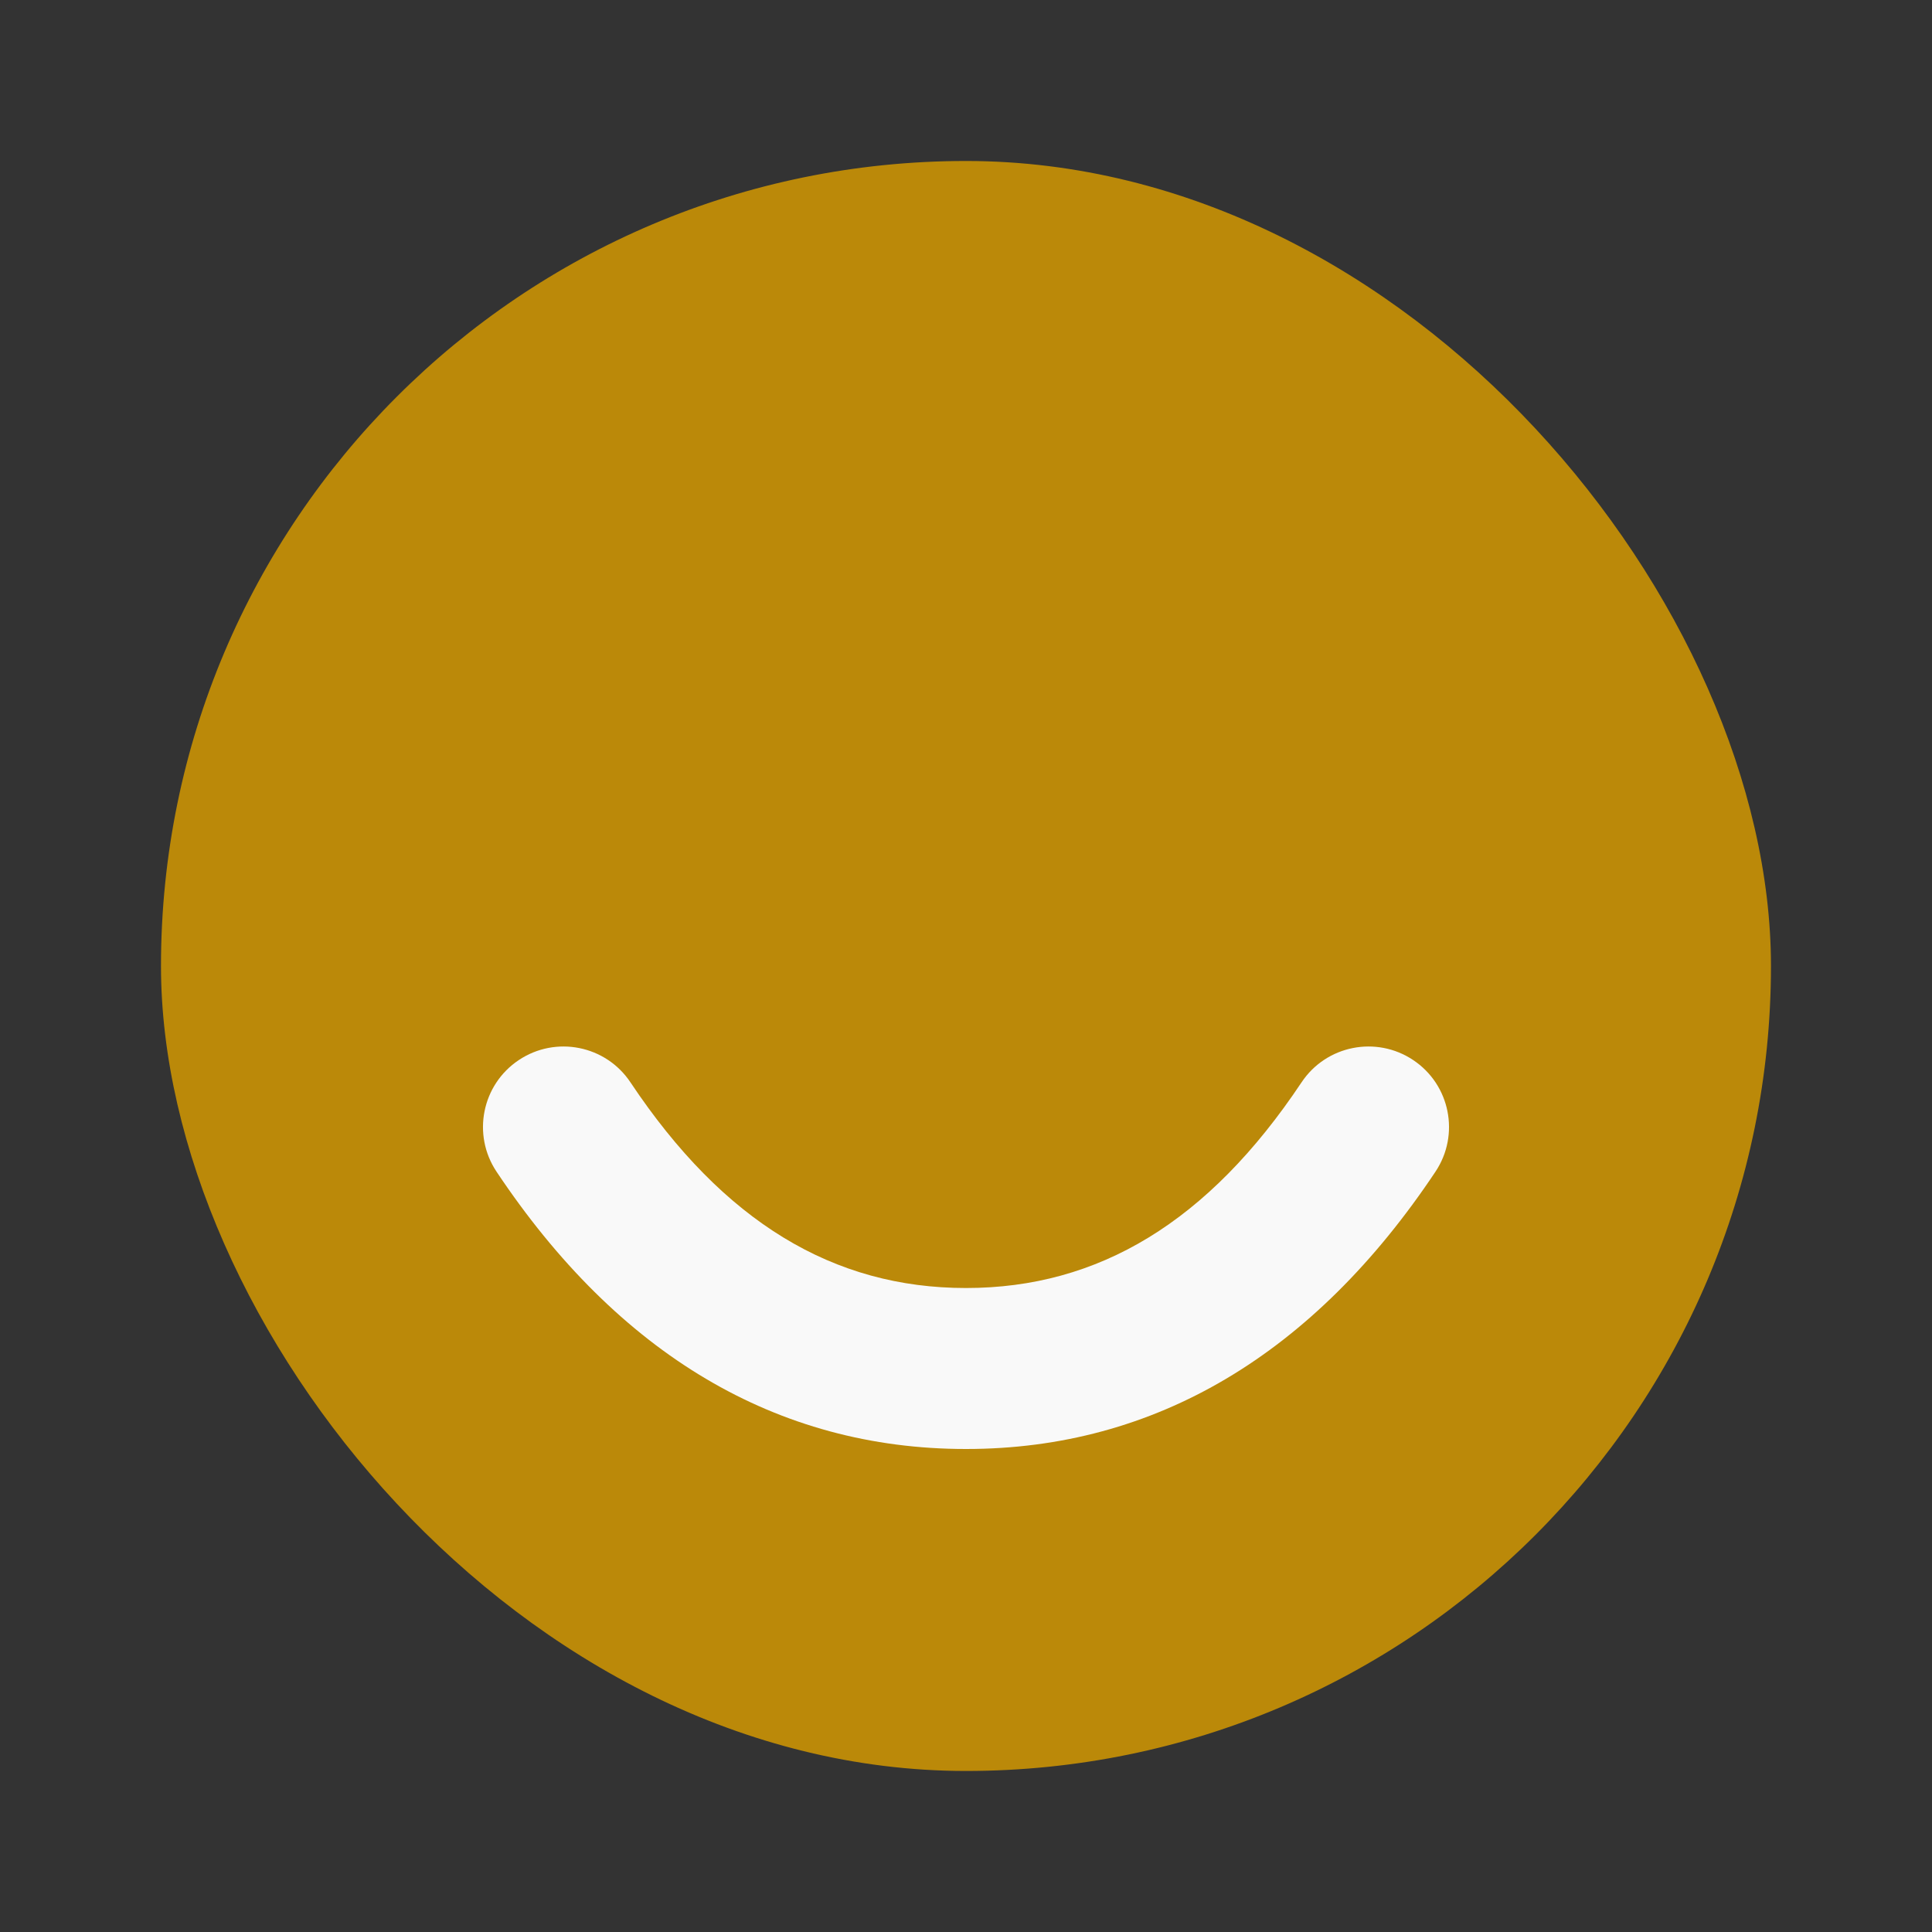
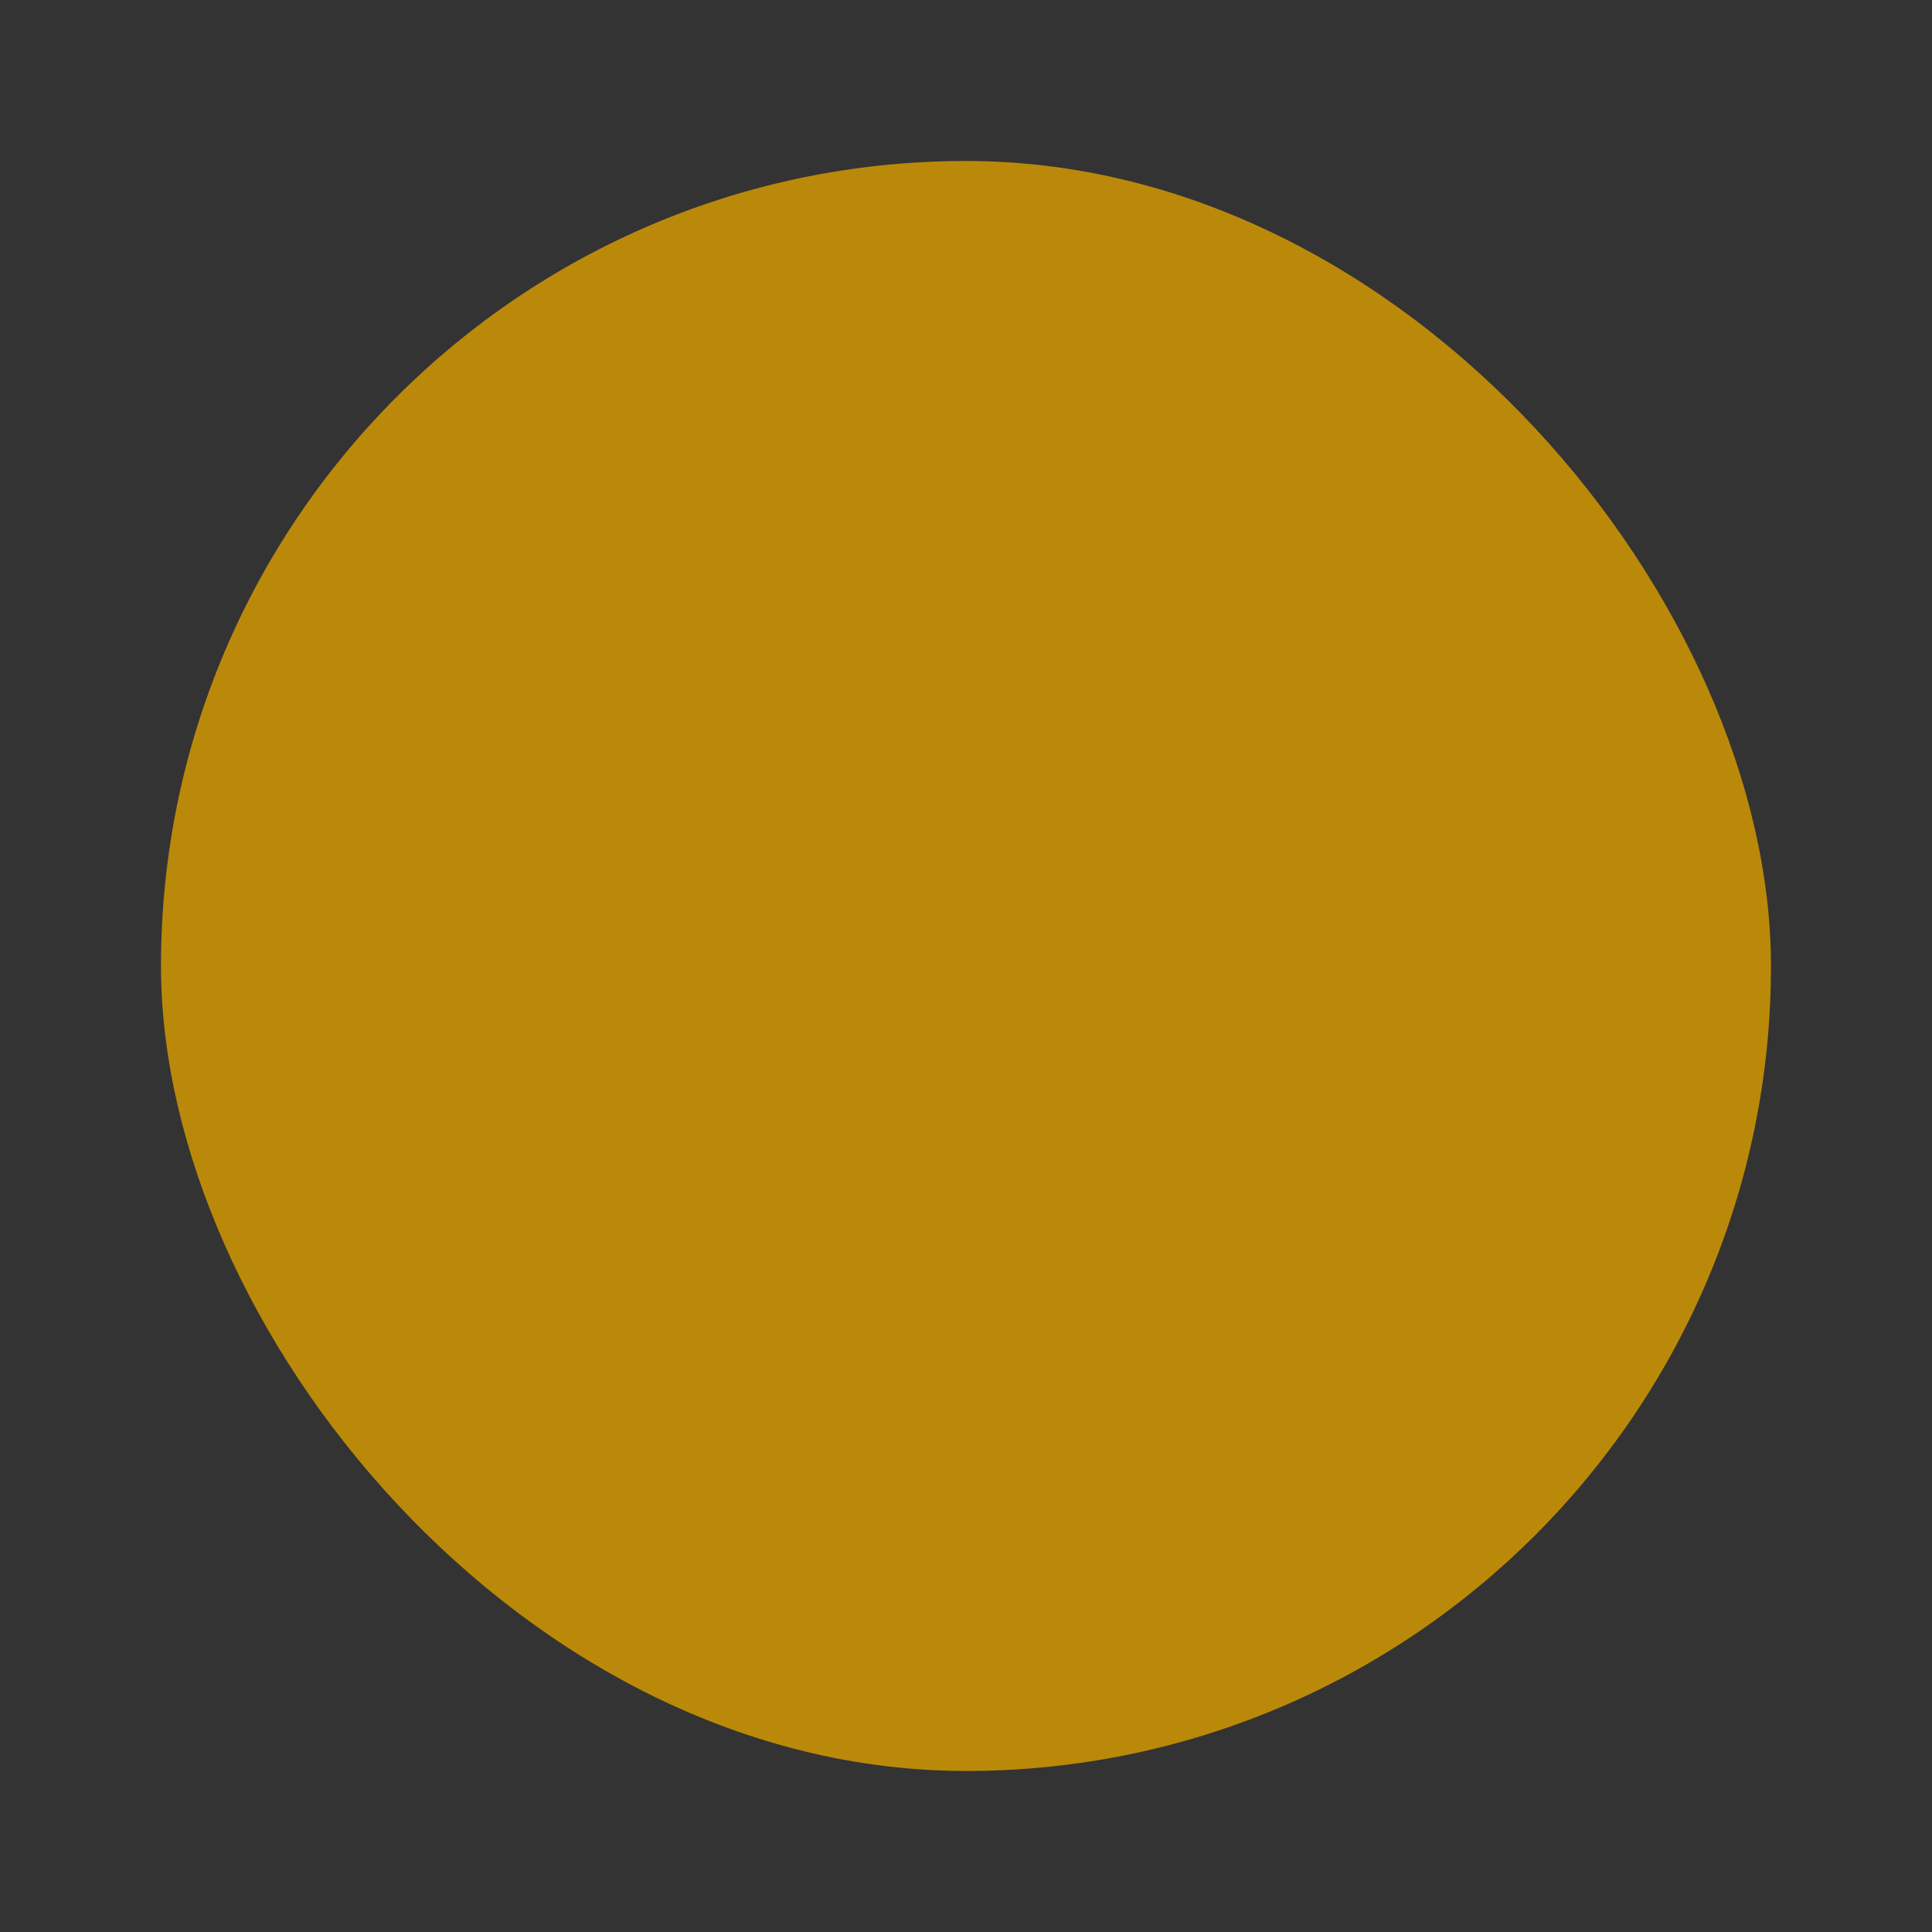
<svg xmlns="http://www.w3.org/2000/svg" width="40" height="40" viewBox="0 0 40 40" fill="none">
  <rect x="0" y="0" width="40" height="40" fill="#333333" stroke="none" />
  <rect x="3.333" y="3.333" width="33.333" height="33.333" rx="16.667" fill="#BB8909" />
-   <path fill-rule="evenodd" clip-rule="evenodd" d="M10.28 24.258C9.769 23.492 9.976 22.457 10.742 21.947C11.508 21.436 12.543 21.643 13.053 22.409C14.982 25.301 17.257 26.667 20 26.667C22.743 26.667 25.018 25.301 26.947 22.409C27.457 21.643 28.492 21.436 29.258 21.947C30.024 22.457 30.231 23.492 29.72 24.258C27.204 28.032 23.924 30 20 30C16.076 30 12.796 28.032 10.28 24.258Z" fill="#F9F9F9" />
</svg>